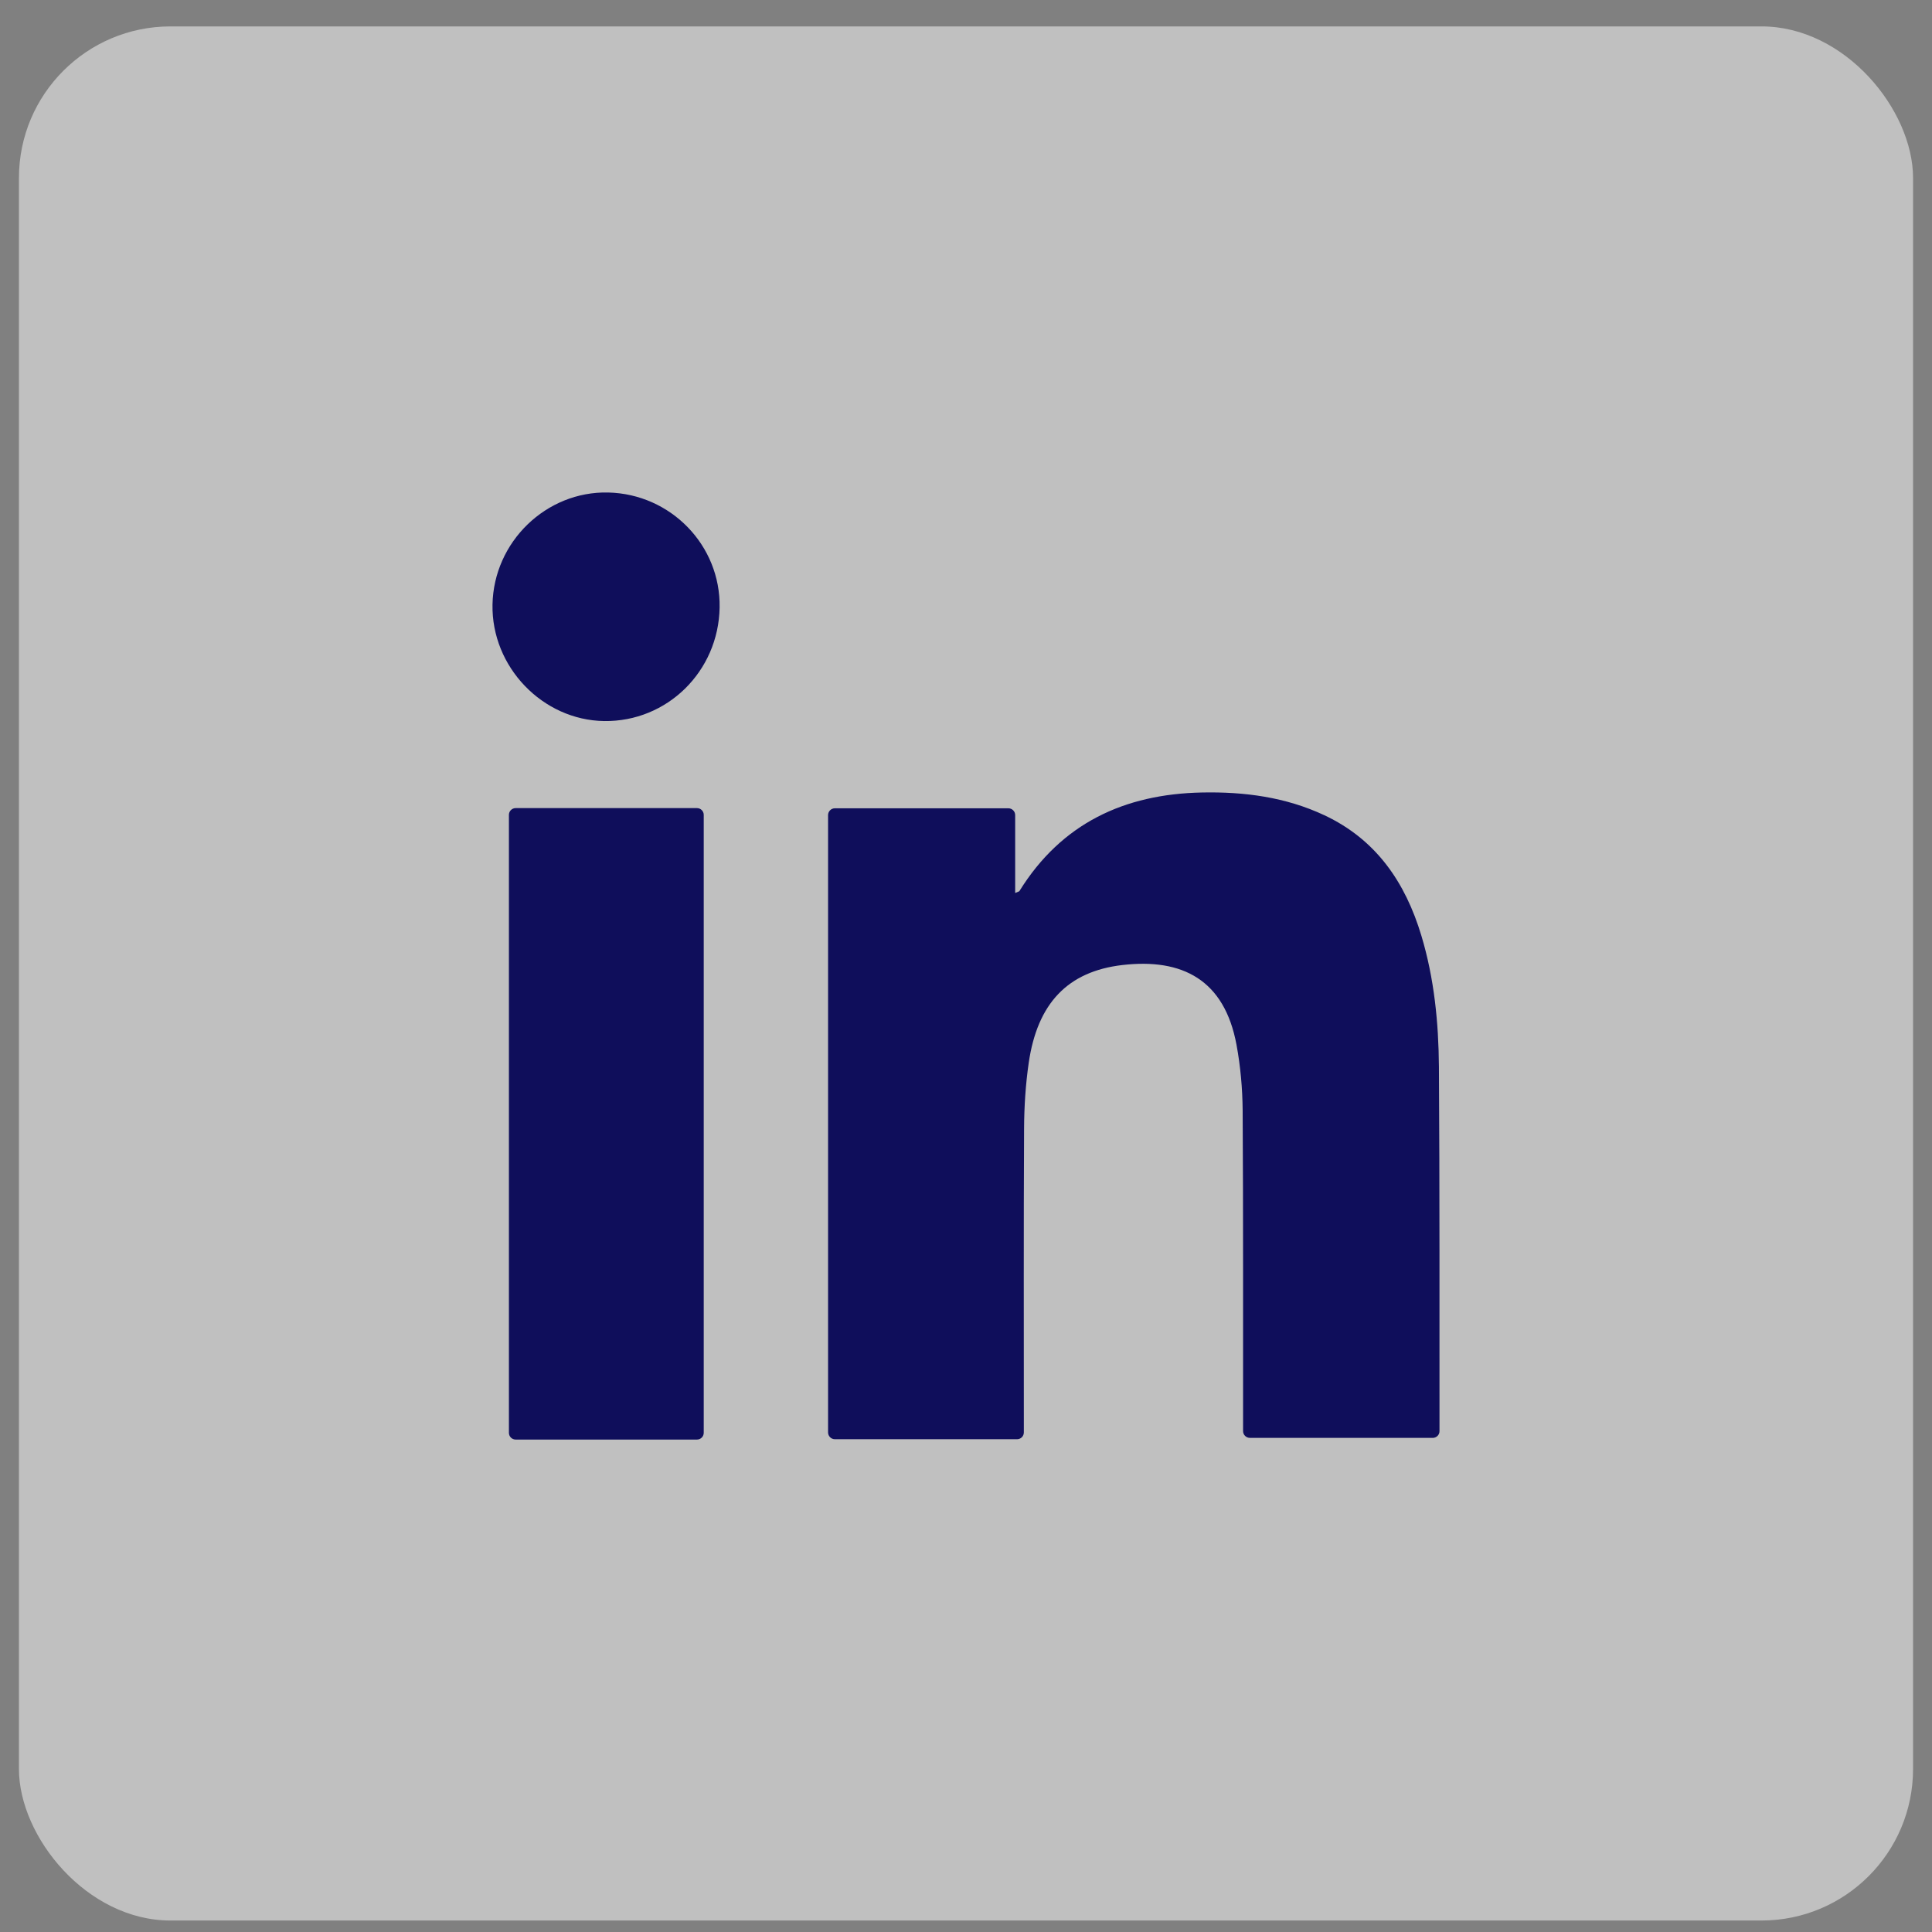
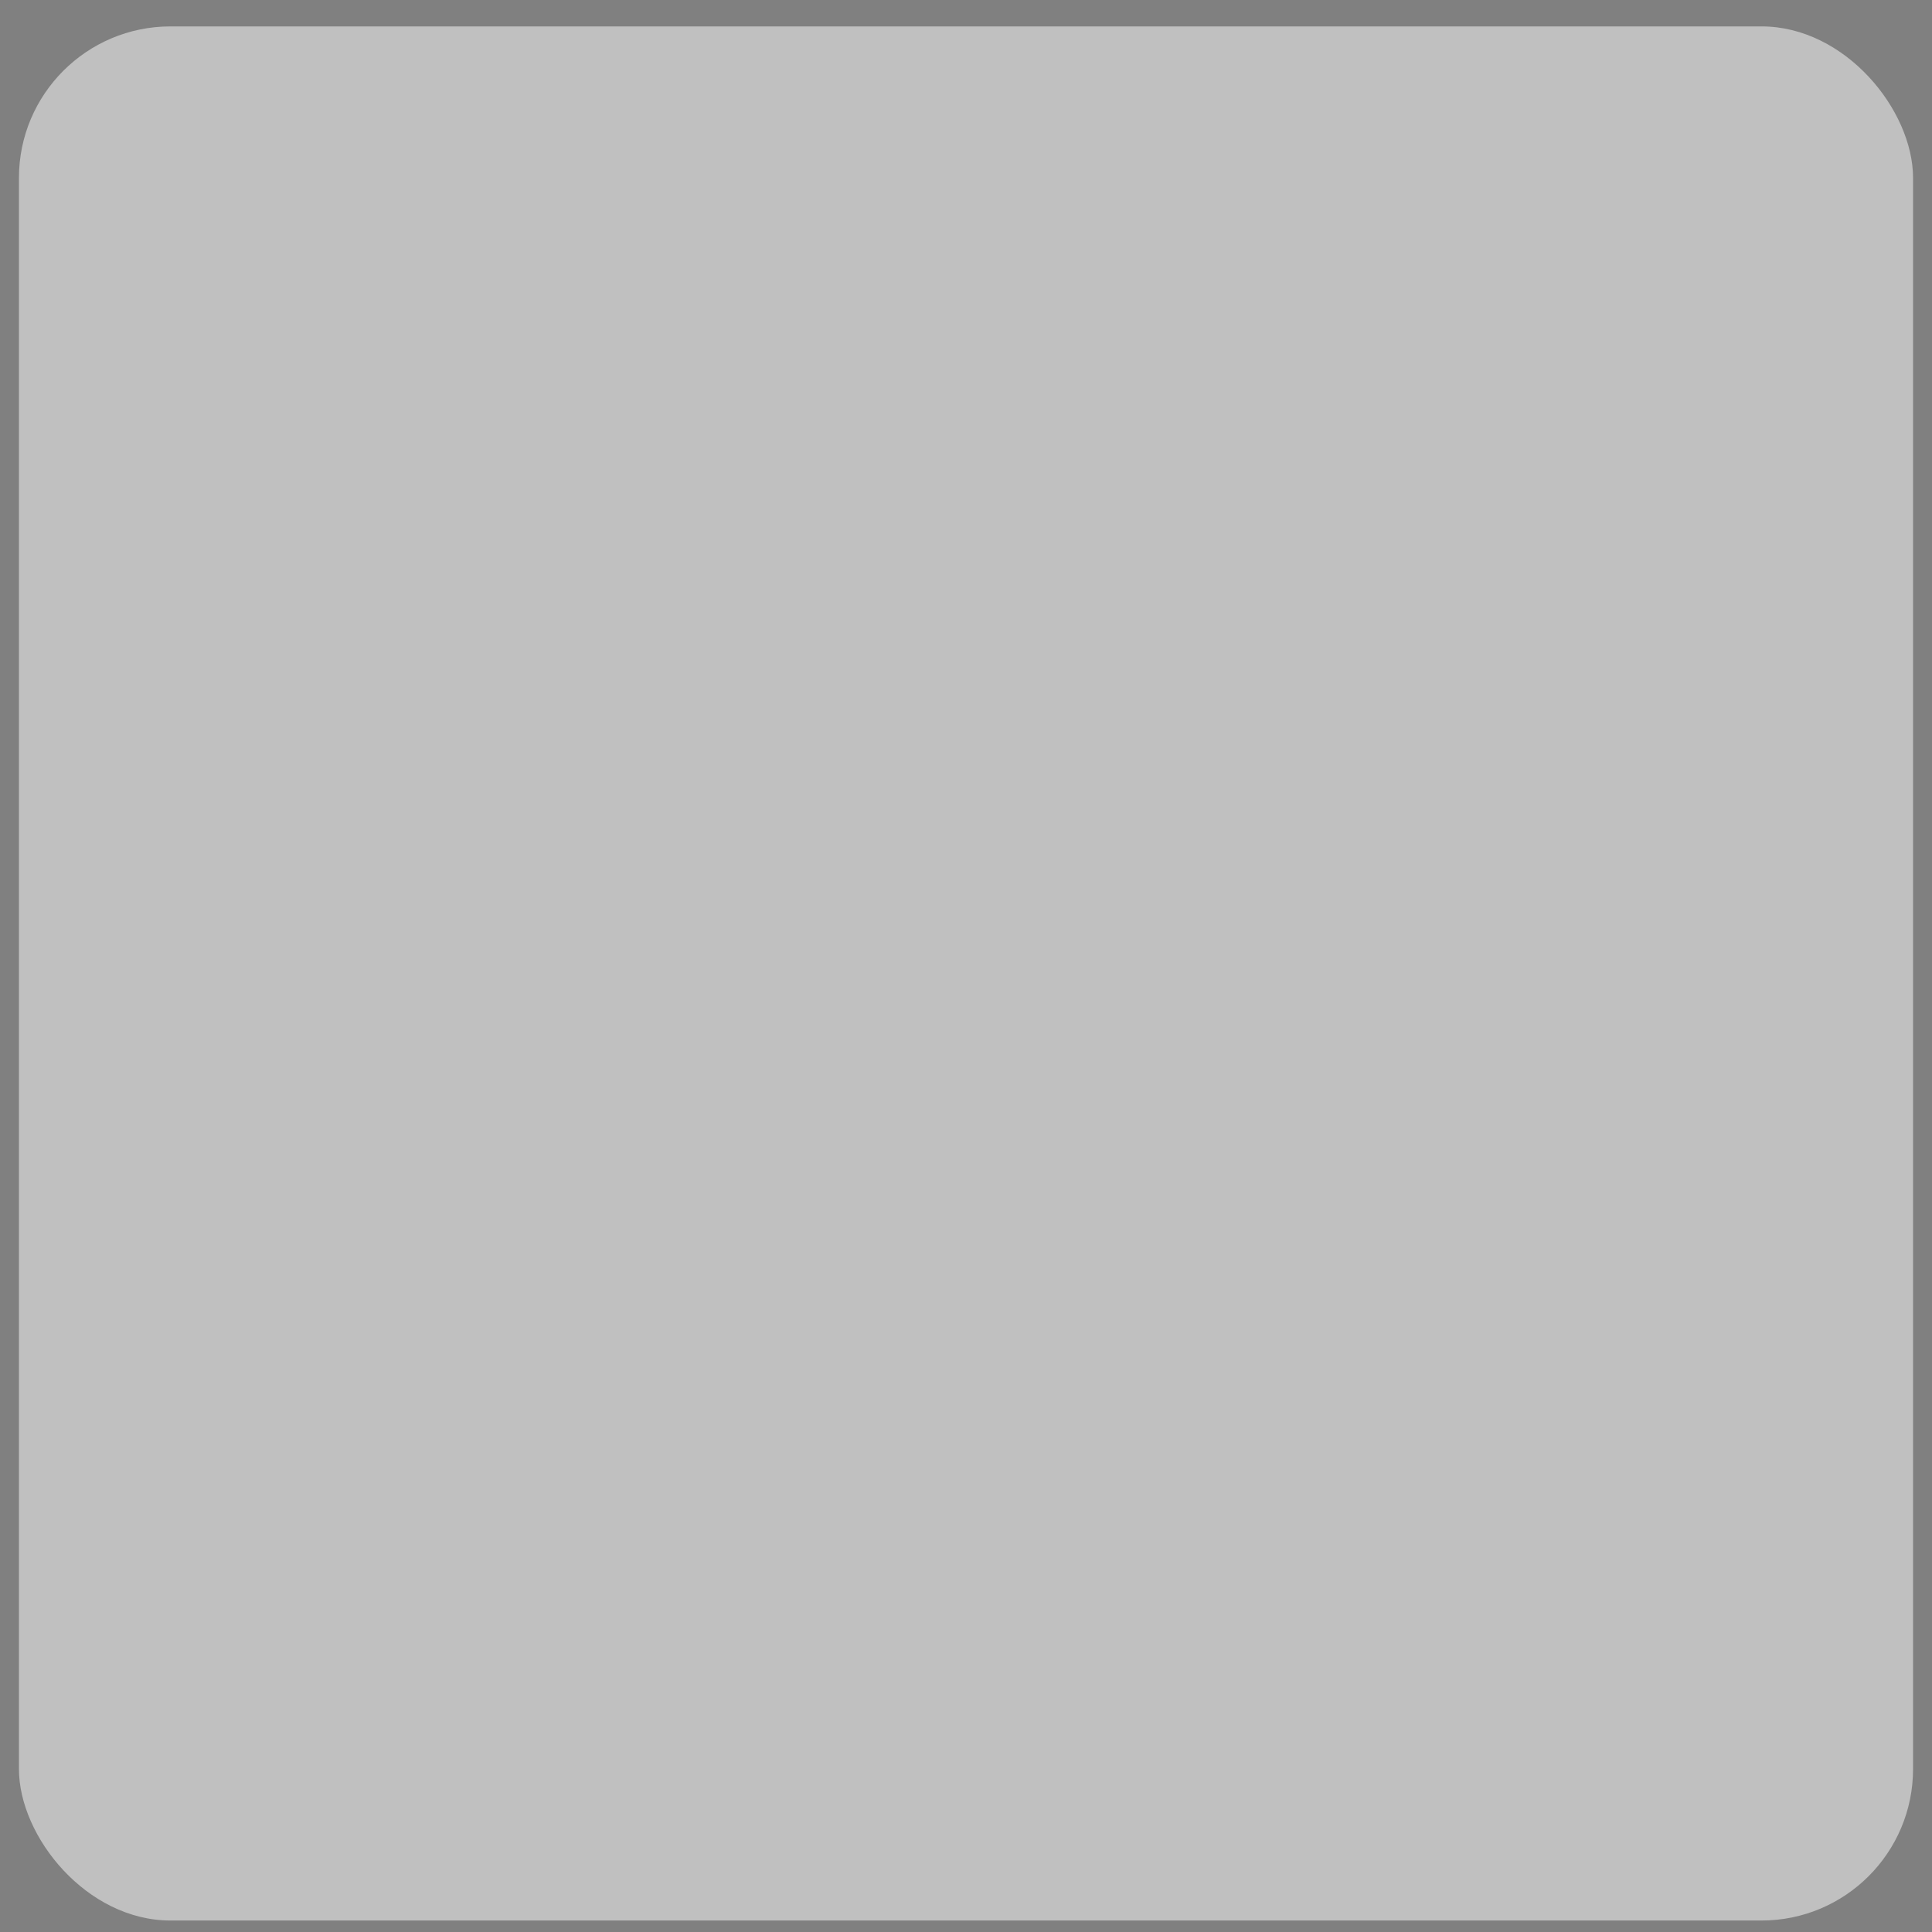
<svg xmlns="http://www.w3.org/2000/svg" width="51" height="51" viewBox="0 0 51 51" fill="none">
  <rect x="0" y="0" width="51" height="51" fill="#808080" stroke="none" />
  <rect x="0.5" y="0.697" width="50" height="50" rx="4" fill="white" fill-opacity="0.5" />
-   <path d="M37.82 37.956H32.993C32.895 37.956 32.814 37.876 32.814 37.777C32.814 37.71 32.814 37.647 32.814 37.582C32.812 34.825 32.82 32.066 32.803 29.309C32.798 28.732 32.746 28.148 32.641 27.581C32.322 25.861 31.209 25.292 29.631 25.474C28.183 25.642 27.384 26.488 27.156 28.055C27.073 28.627 27.036 29.209 27.033 29.788C27.02 32.393 27.027 34.998 27.027 37.603C27.027 37.672 27.027 37.739 27.027 37.812C27.027 37.911 26.948 37.992 26.848 37.992H22.039C21.94 37.992 21.859 37.911 21.859 37.812V21.517C21.859 21.418 21.939 21.337 22.039 21.337H26.618C26.717 21.337 26.798 21.417 26.798 21.517V23.572C26.866 23.541 26.9 23.537 26.912 23.519C28.021 21.733 29.681 20.961 31.727 20.92C32.845 20.897 33.938 21.04 34.964 21.522C36.33 22.165 37.097 23.293 37.52 24.697C37.861 25.827 37.975 26.993 37.984 28.163C38.005 31.368 37.997 34.574 37.999 37.779V37.781C37.999 37.879 37.917 37.957 37.82 37.957V37.956Z" fill="#0F0E5B" />
-   <path d="M18.398 21.332H13.613C13.514 21.332 13.434 21.412 13.434 21.511V37.822C13.434 37.921 13.514 38.001 13.613 38.001H18.398C18.497 38.001 18.577 37.921 18.577 37.822V21.511C18.577 21.412 18.497 21.332 18.398 21.332Z" fill="#0F0E5B" />
-   <path d="M18.996 16.037C18.967 17.724 17.61 19.057 15.948 19.034C14.321 19.011 12.97 17.602 13.001 15.96C13.031 14.304 14.418 12.962 16.056 13.001C17.709 13.04 19.025 14.399 18.996 16.037Z" fill="#0F0E5B" />
</svg>